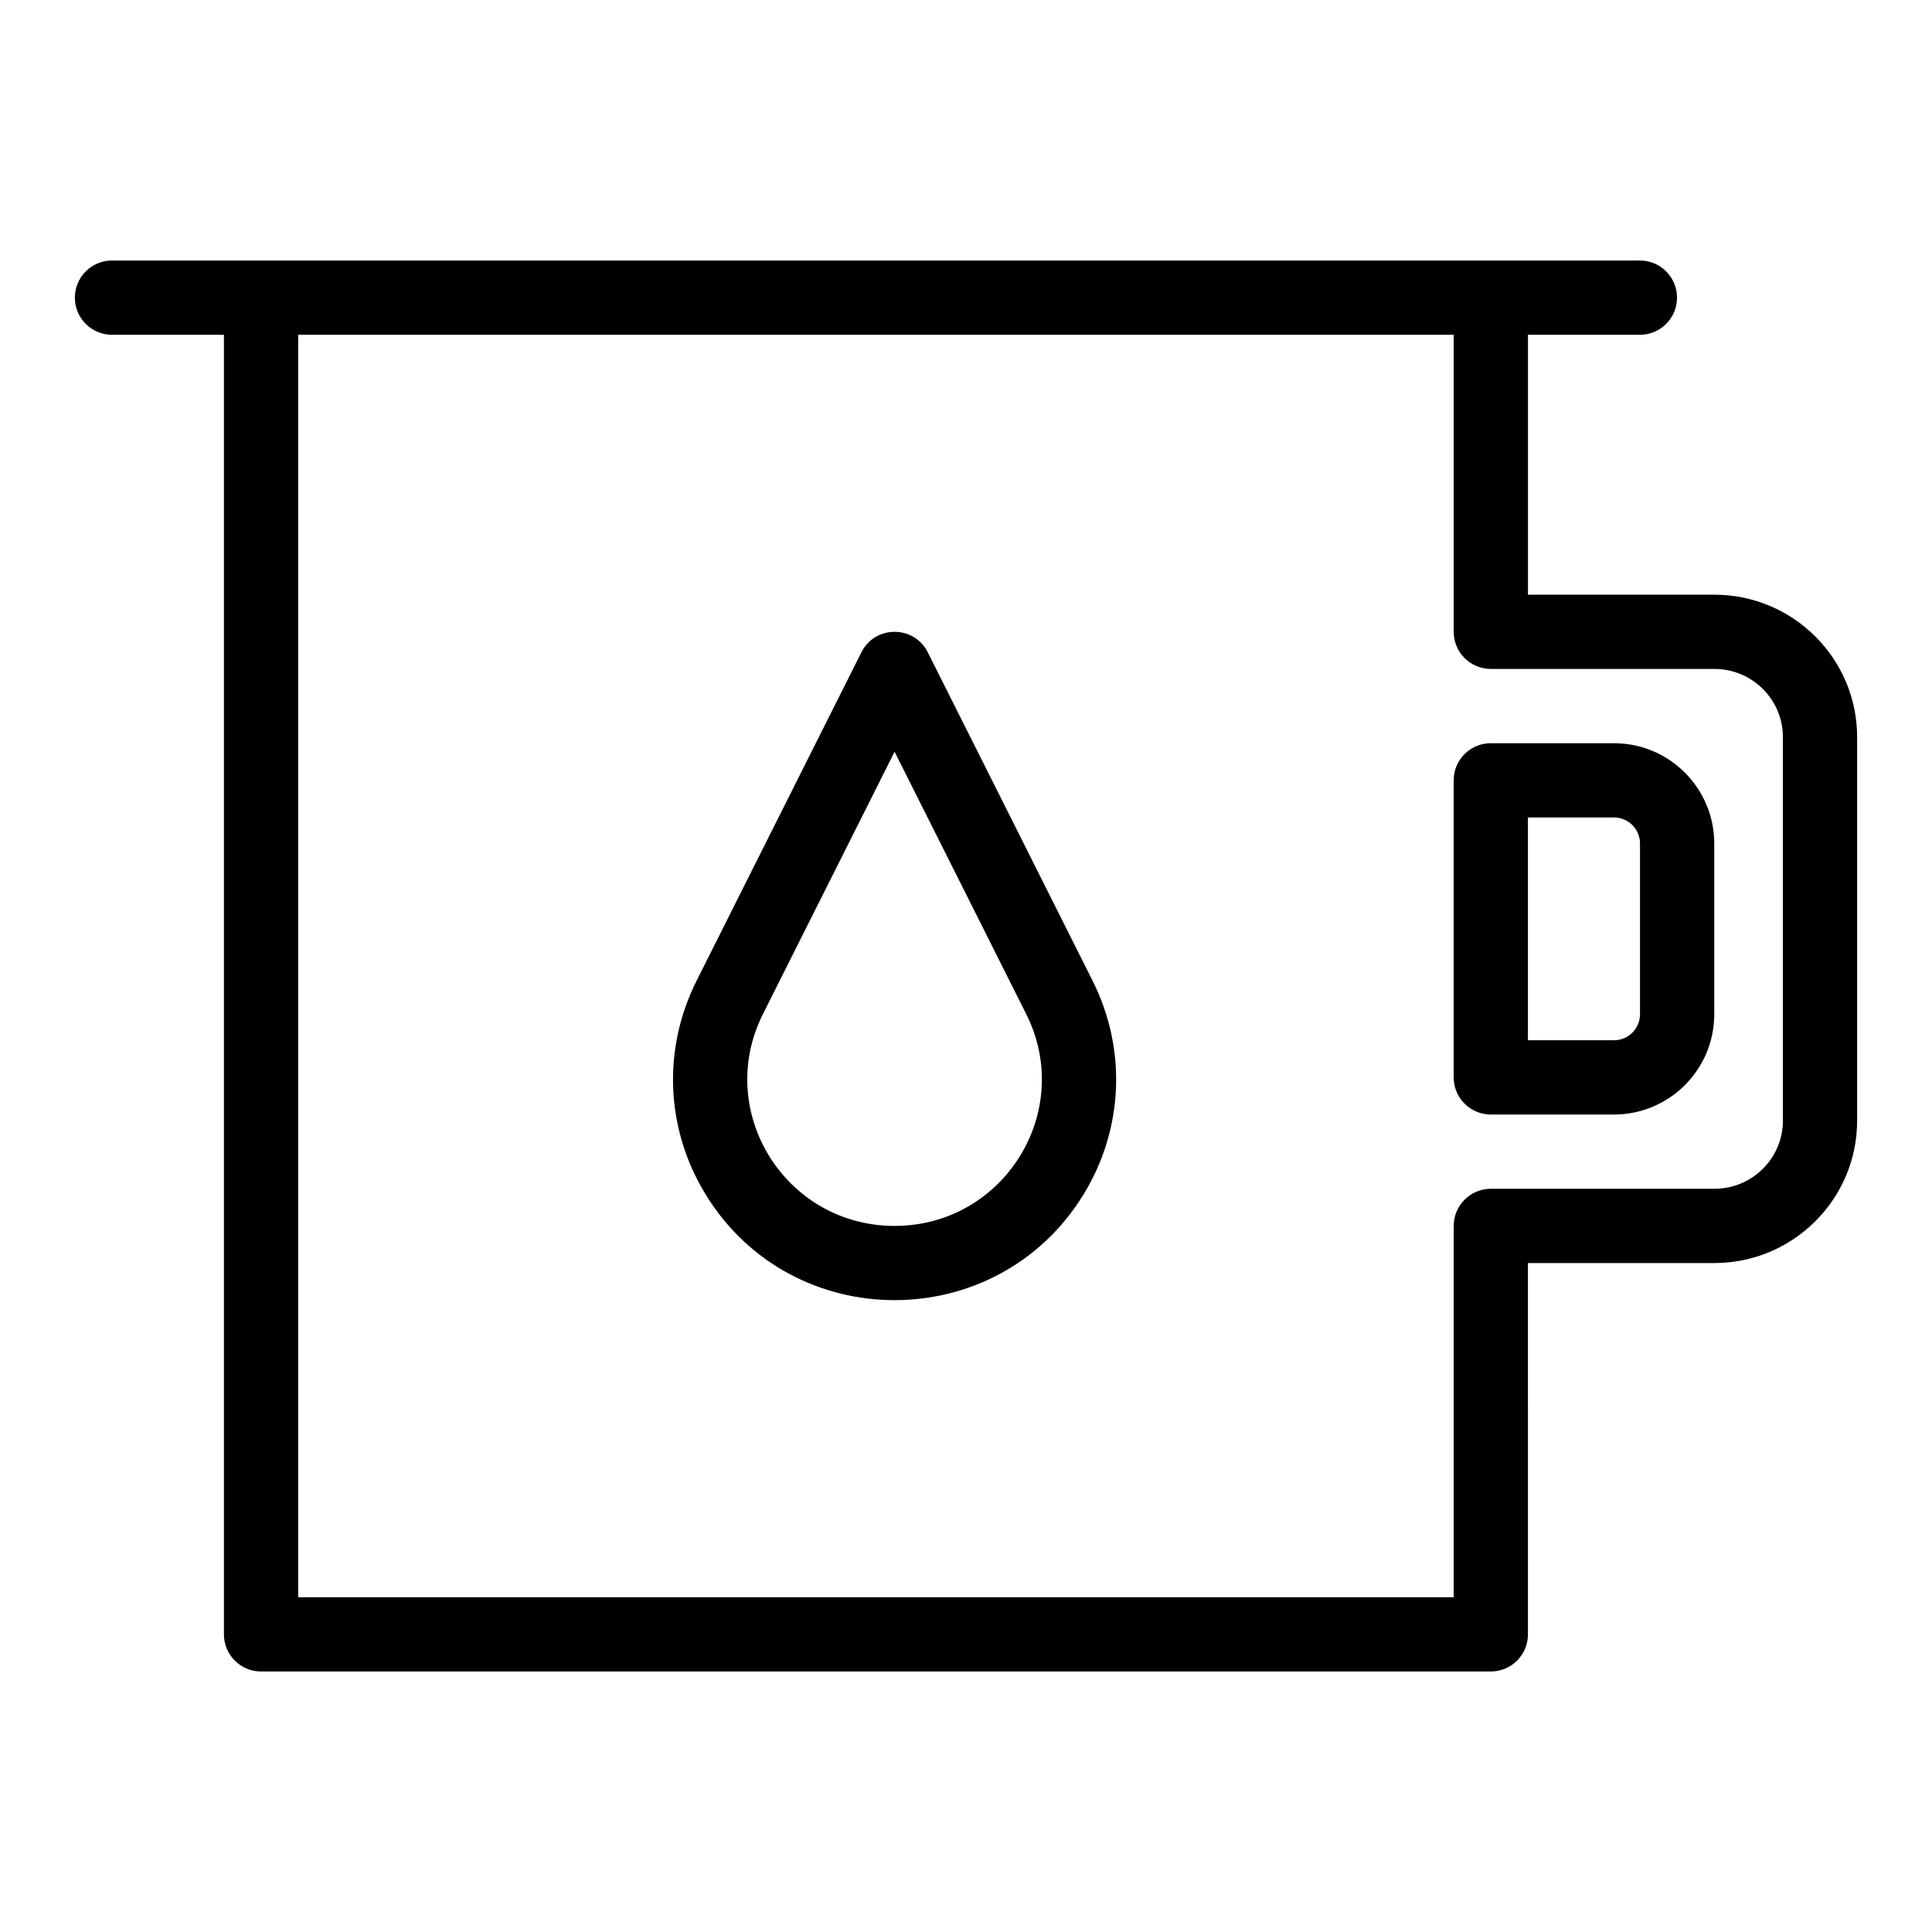
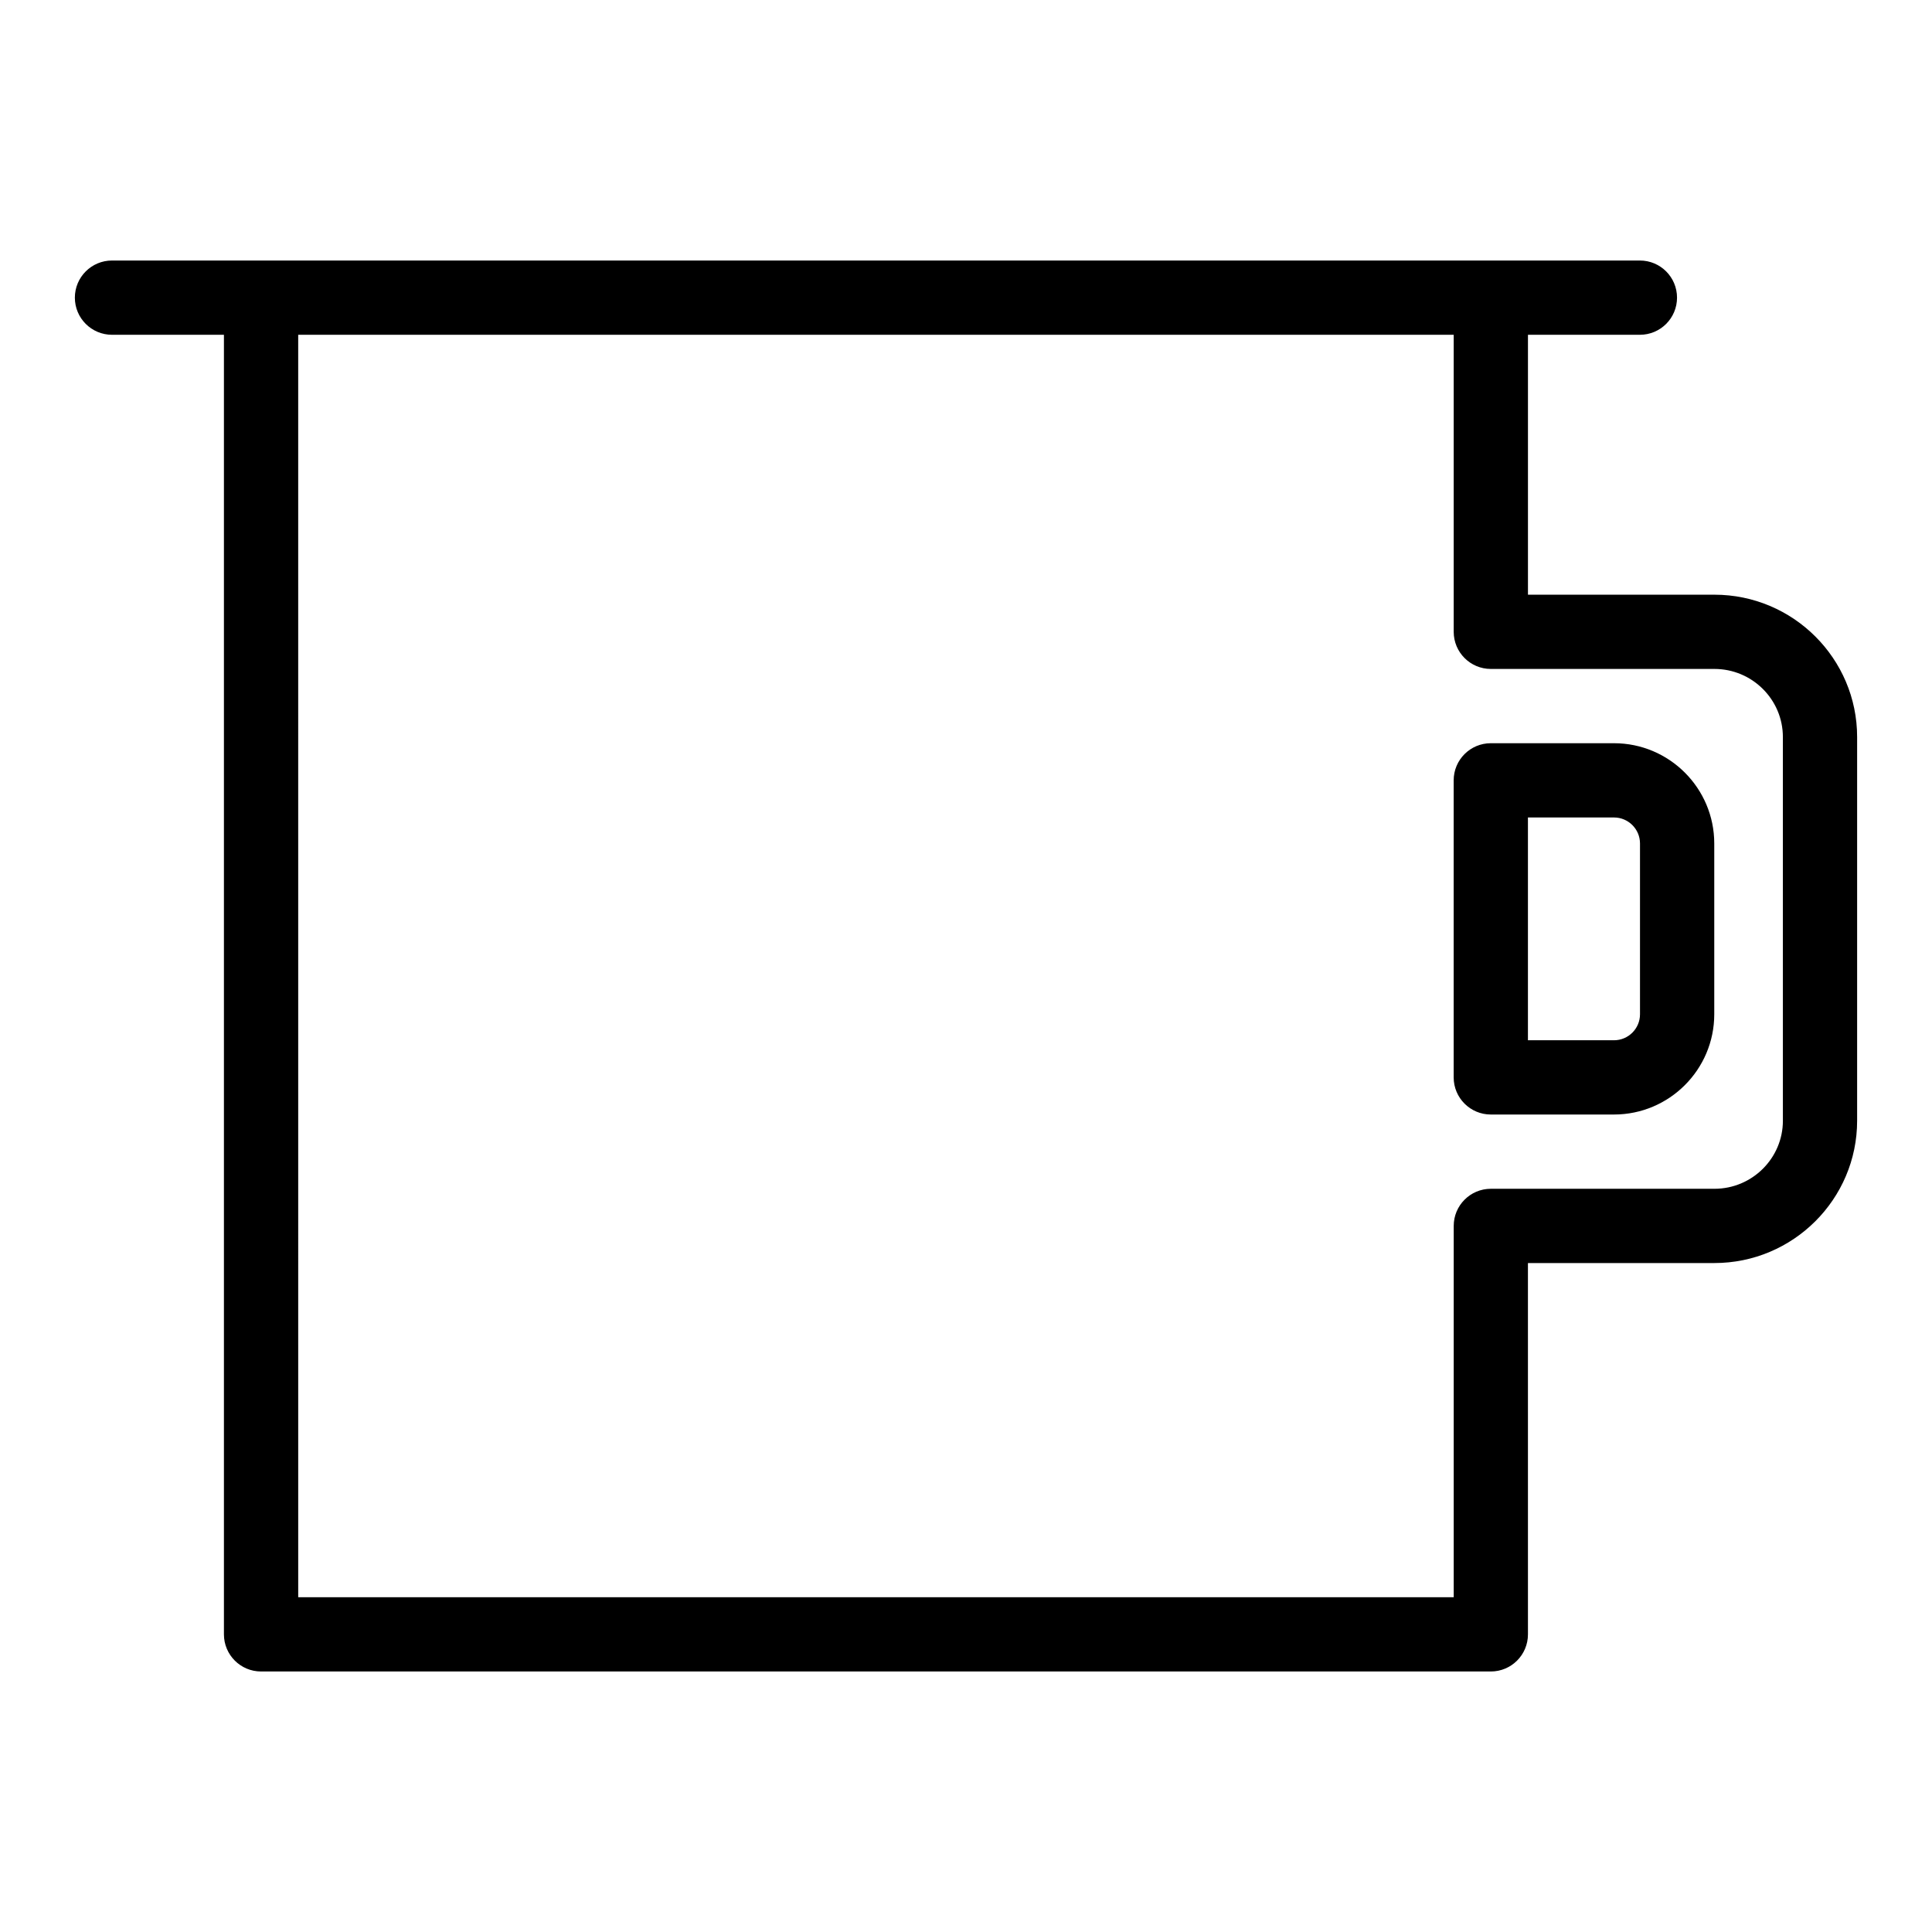
<svg xmlns="http://www.w3.org/2000/svg" fill="#000000" width="800px" height="800px" version="1.1" viewBox="144 144 512 512">
  <g>
    <path d="m598.34 301.6h-49.414v-68.879h29.664c5.434 0 9.84-4.406 9.84-9.84s-4.406-9.84-9.84-9.84h-404.91c-5.434 0-9.84 4.406-9.84 9.84s4.406 9.84 9.84 9.84h29.664v344.4c0 5.434 4.406 9.84 9.84 9.84h325.9c5.434 0 9.84-4.406 9.84-9.84l-0.004-98.402h49.414c20.855 0 37.824-16.922 37.824-37.719v-101.68c0-20.797-16.969-37.719-37.824-37.719zm18.145 139.4c0 9.945-8.141 18.039-18.141 18.039h-59.254c-5.434 0-9.84 4.406-9.84 9.84v98.398h-306.22l-0.004-334.56h306.22v78.719c0 5.434 4.406 9.84 9.84 9.84h59.254c10.004 0 18.141 8.094 18.141 18.039z" />
    <path d="m571.73 340.96h-32.652c-5.434 0-9.84 4.406-9.84 9.84v78.719c0 5.434 4.406 9.84 9.84 9.84h32.652c14.648 0 26.566-11.918 26.566-26.566v-45.266c0-14.648-11.918-26.566-26.566-26.566zm6.887 71.832c0 3.797-3.09 6.887-6.887 6.887h-22.812v-59.039h22.812c3.797 0 6.887 3.09 6.887 6.887z" />
-     <path d="m389.87 316.86c-3.625-7.219-13.961-7.231-17.59 0l-43.672 87.031c-9.145 18.223-8.211 39.461 2.496 56.816 22.934 37.168 77.059 37.086 99.941 0 10.707-17.355 11.641-38.594 2.496-56.816zm-8.797 152.02c-28.98 0-47.828-30.355-34.879-56.156l34.879-69.508 34.879 69.508c12.945 25.801-5.894 56.156-34.879 56.156z" />
  </g>
</svg>